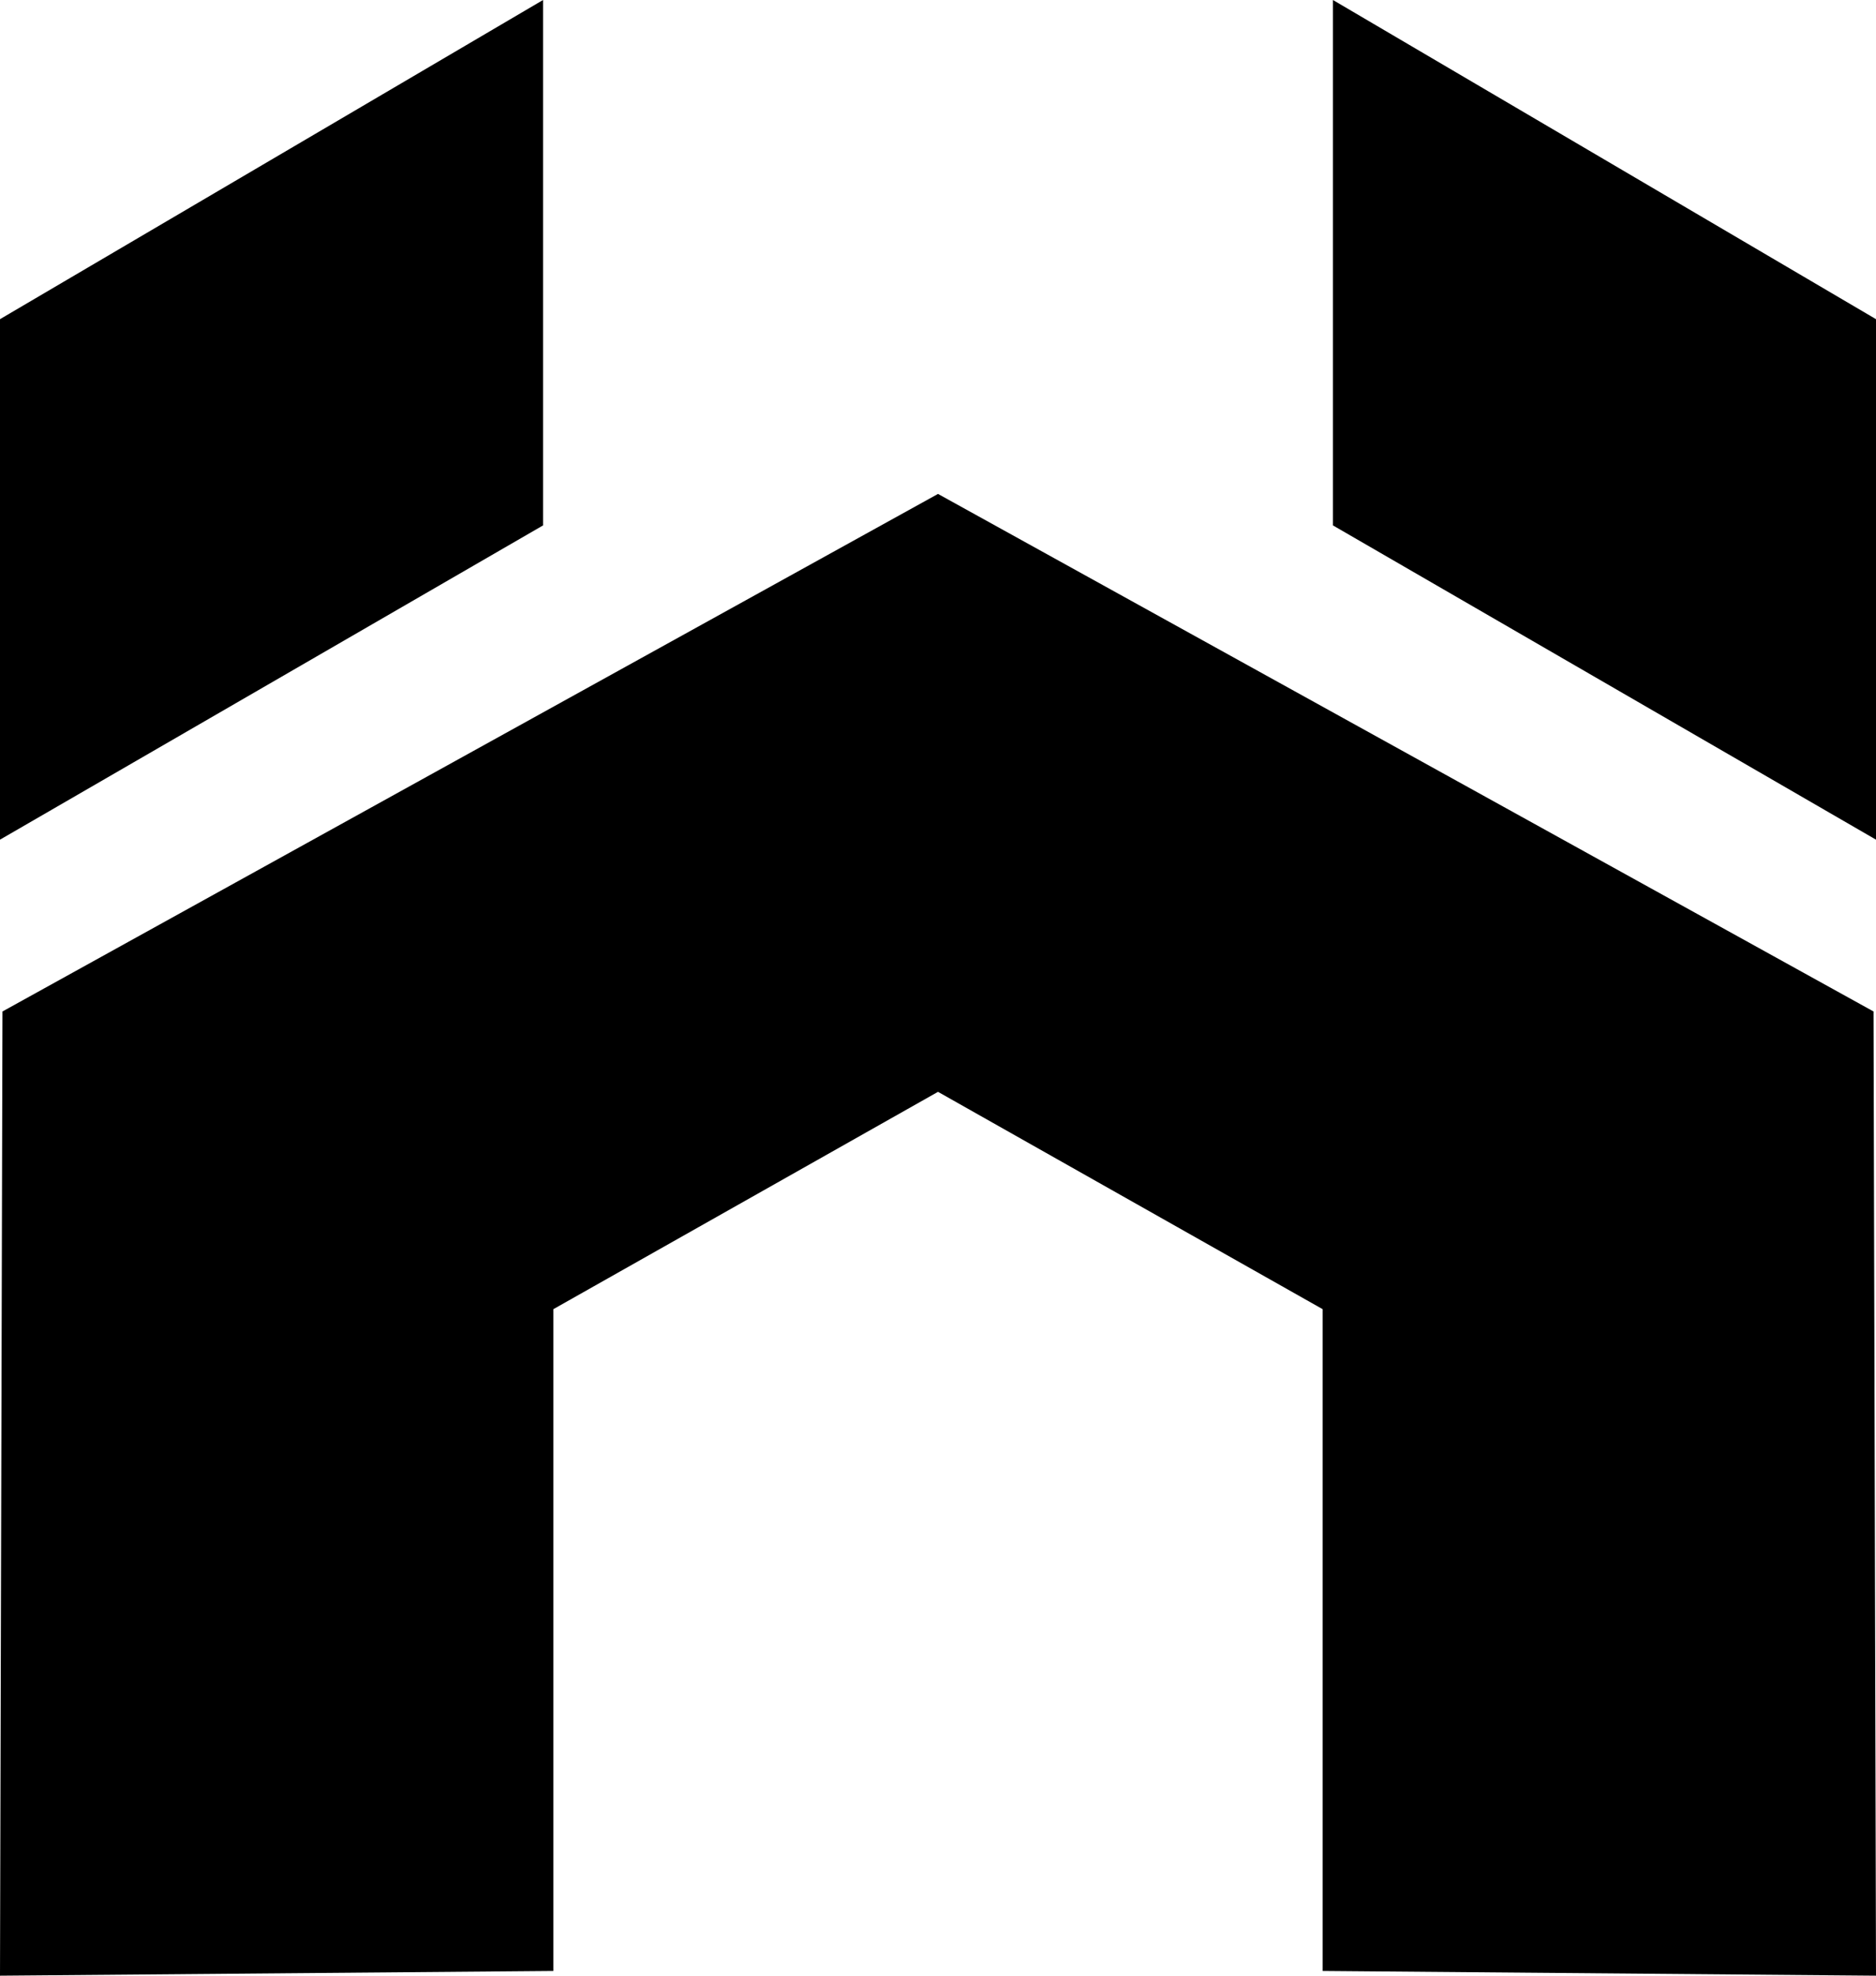
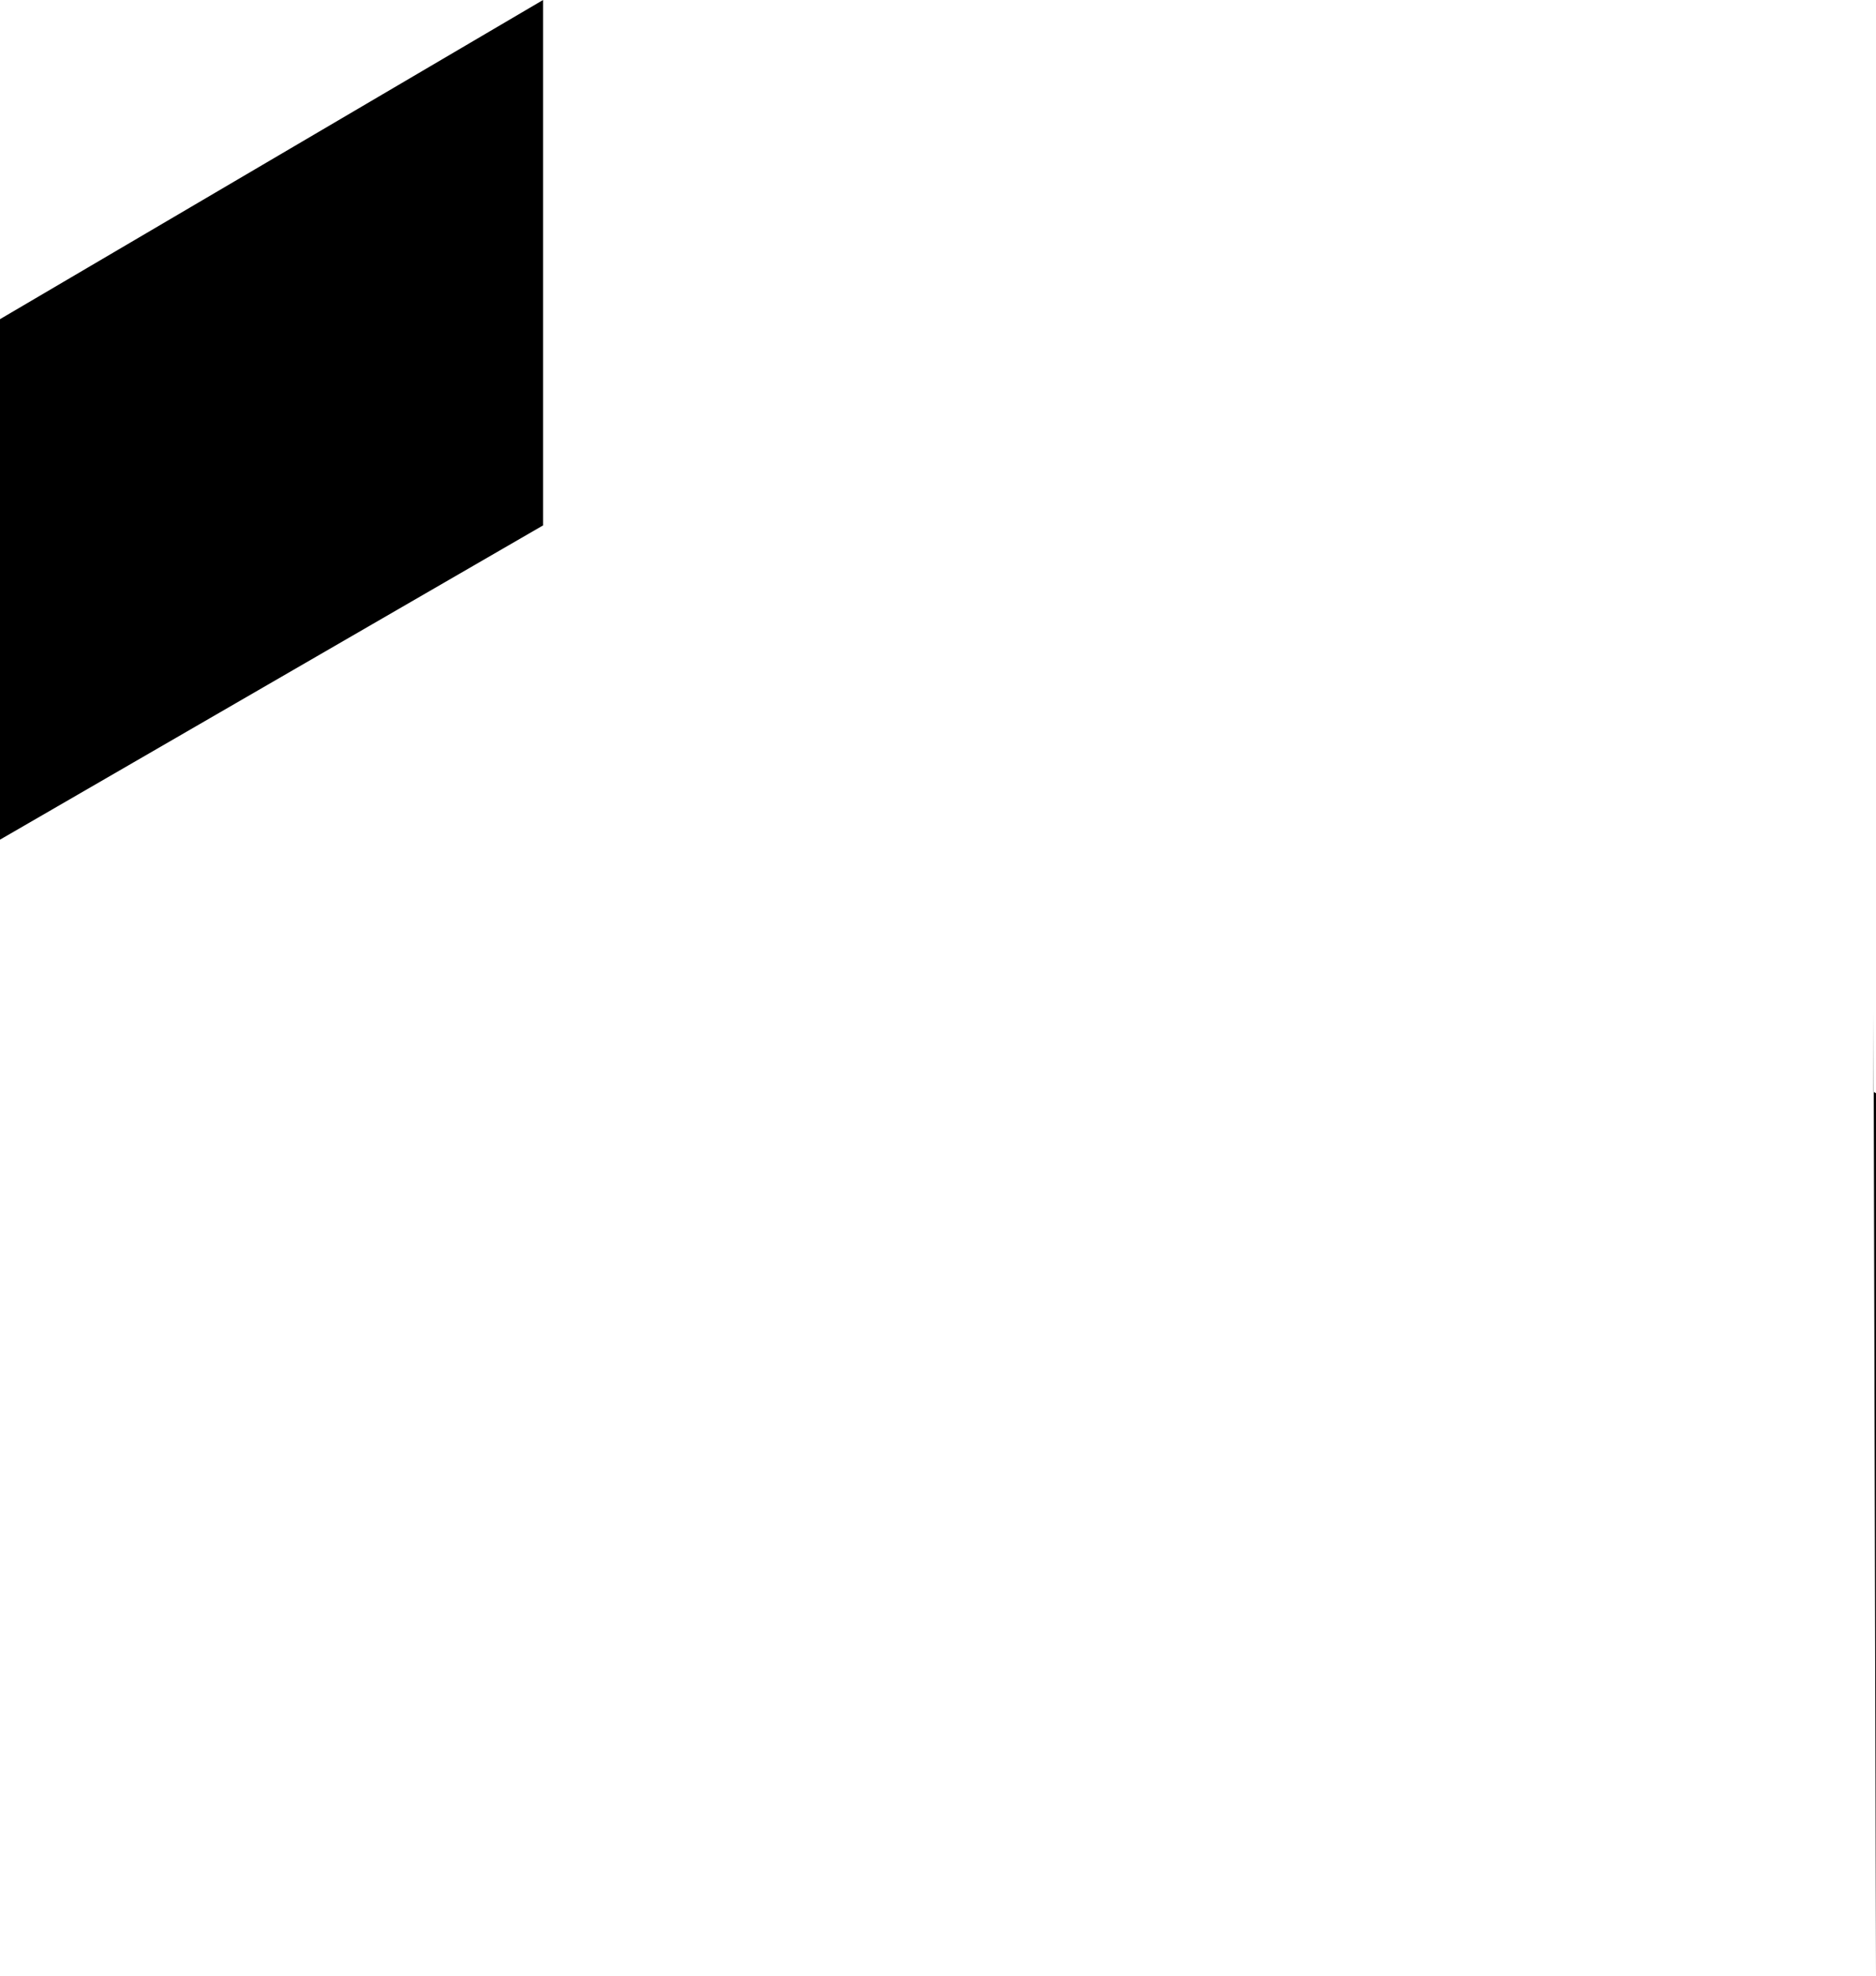
<svg xmlns="http://www.w3.org/2000/svg" id="Group" width="76" height="80" viewBox="0 0 76 80">
-   <path id="Fill_25" data-name="Fill 25" d="M0,60,.1,20.957,38,0V24.211l-15.582,8.8V59.809Z" transform="translate(0 20)" />
  <path id="Fill_27" data-name="Fill 27" d="M0,34V12.924L22,0V21.275Z" />
-   <path id="Fill_29" data-name="Fill 29" d="M38,60l-.1-39.043L0,0V24.211l15.582,8.8V59.809Z" transform="translate(38 20)" />
-   <path id="Fill_31" data-name="Fill 31" d="M22,34V12.924L0,0V21.275Z" transform="translate(54)" />
+   <path id="Fill_29" data-name="Fill 29" d="M38,60l-.1-39.043V24.211l15.582,8.8V59.809Z" transform="translate(38 20)" />
</svg>